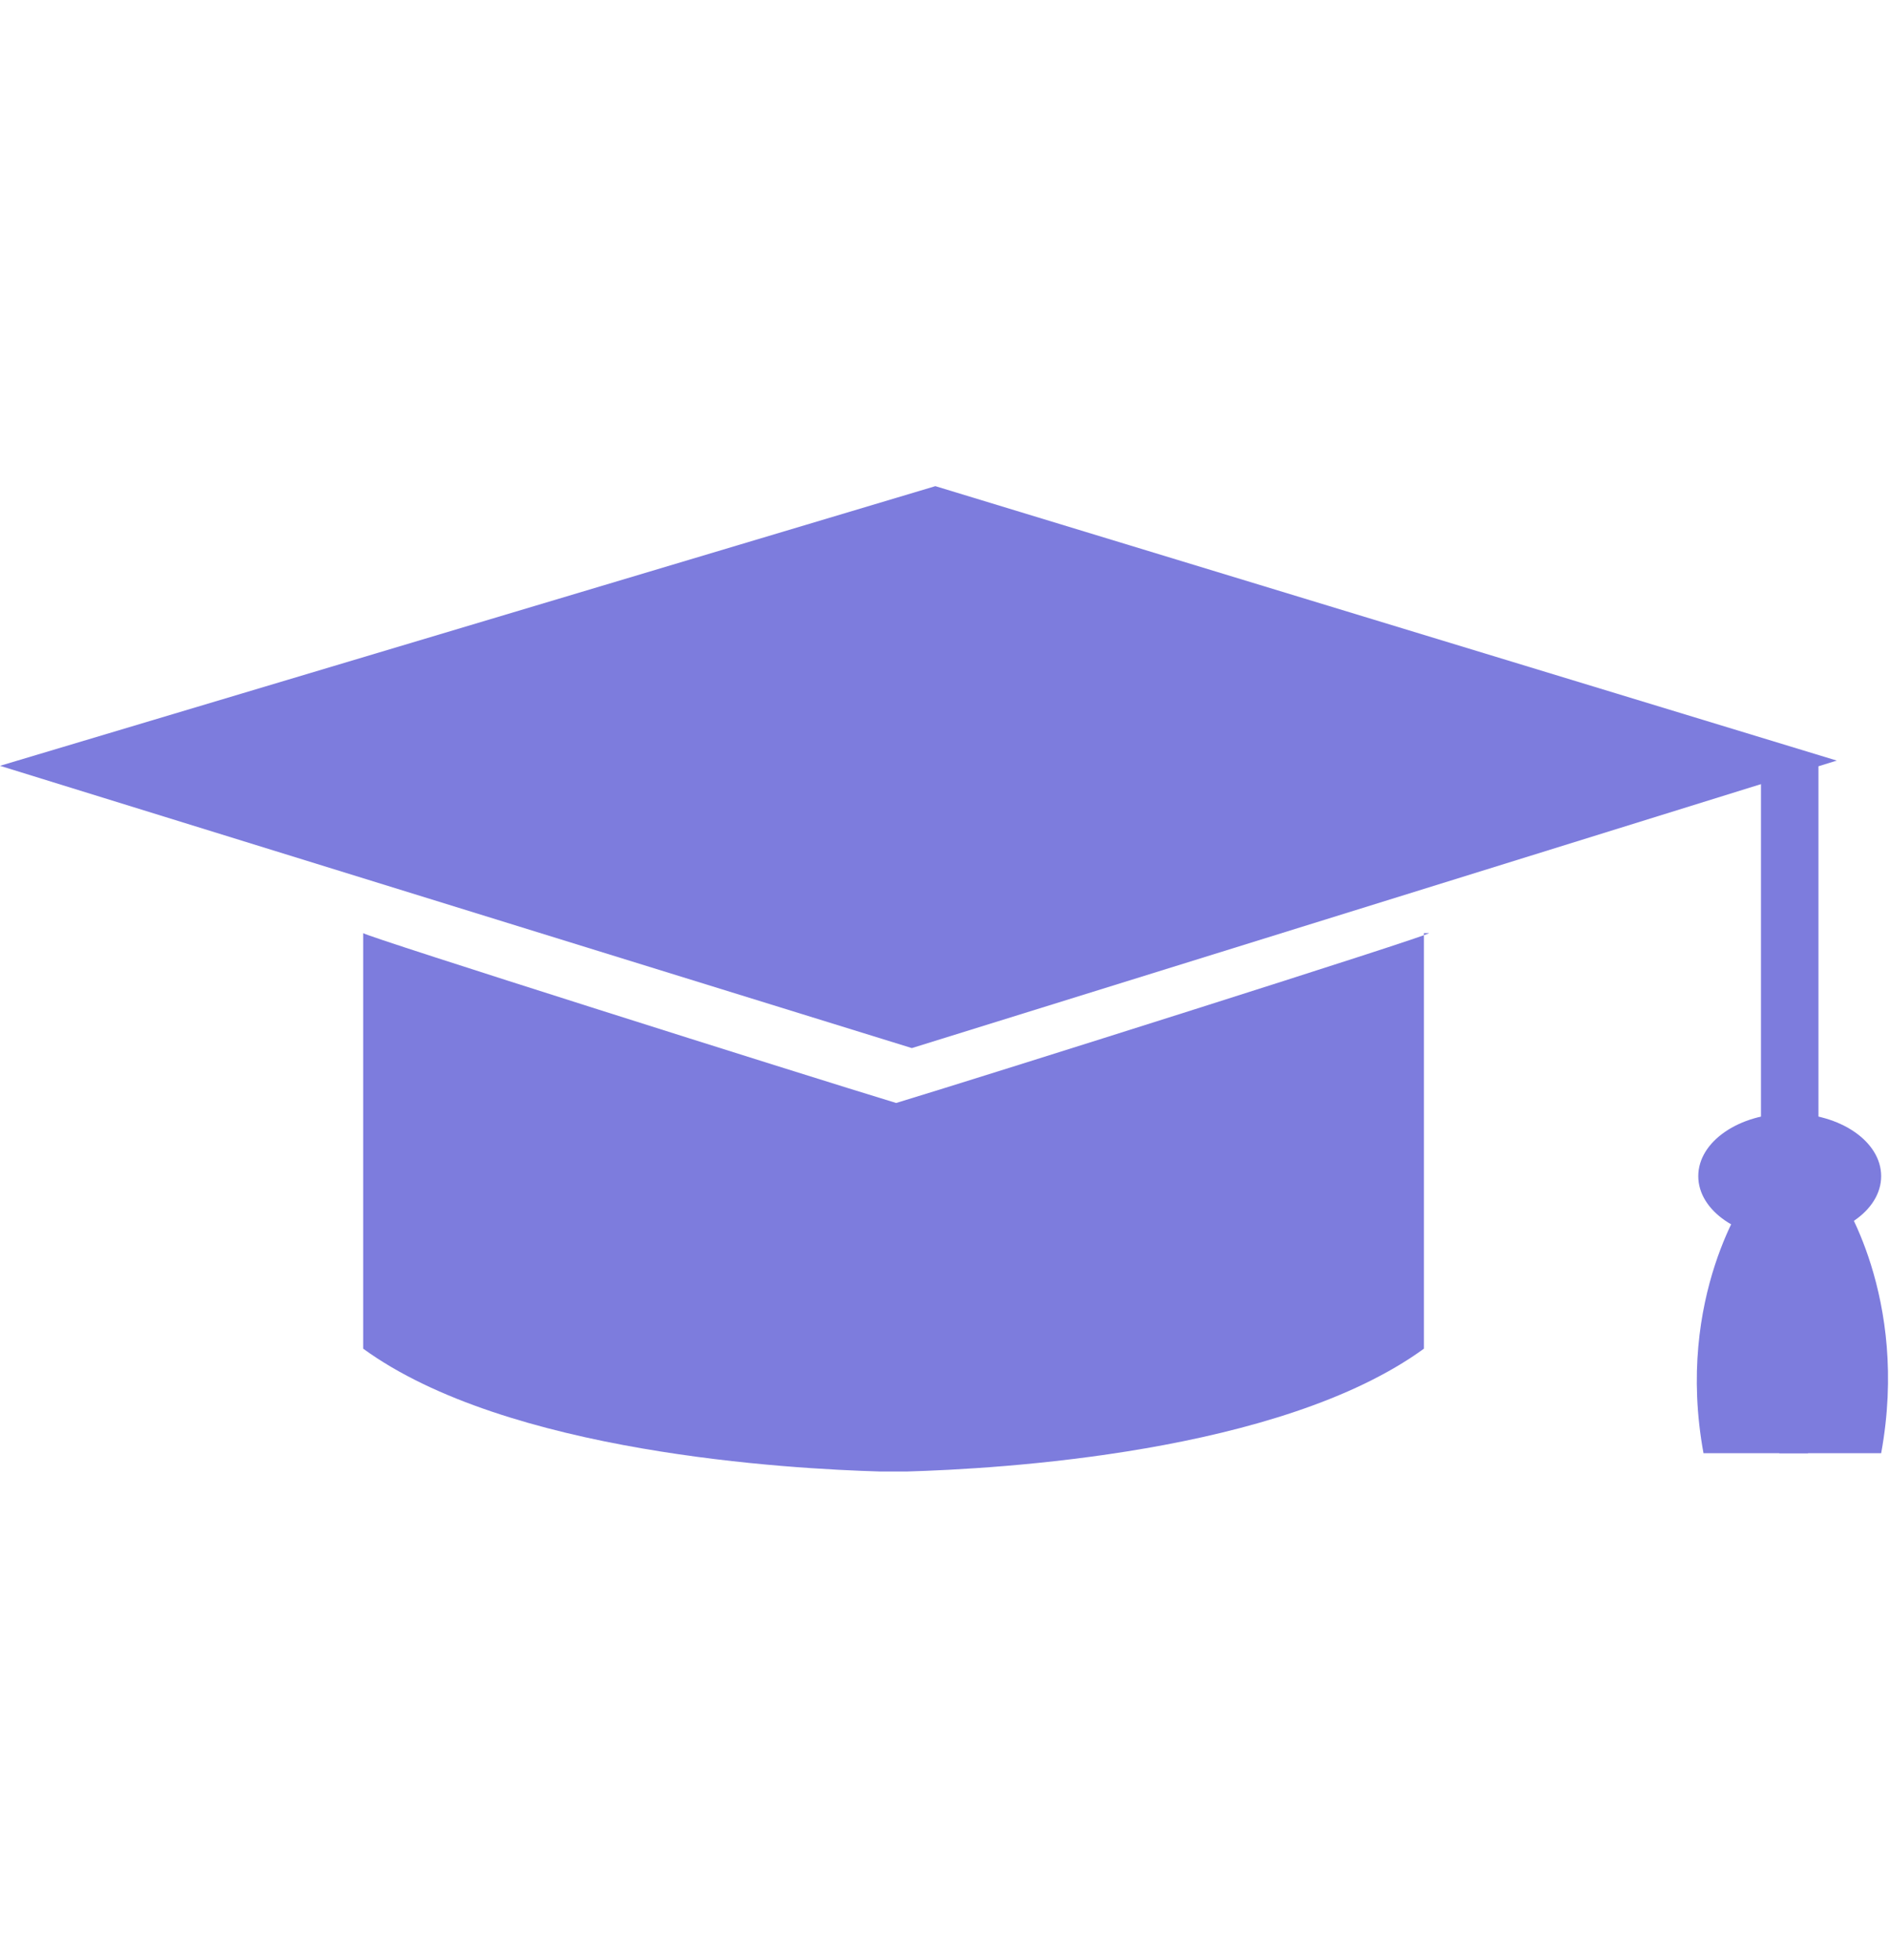
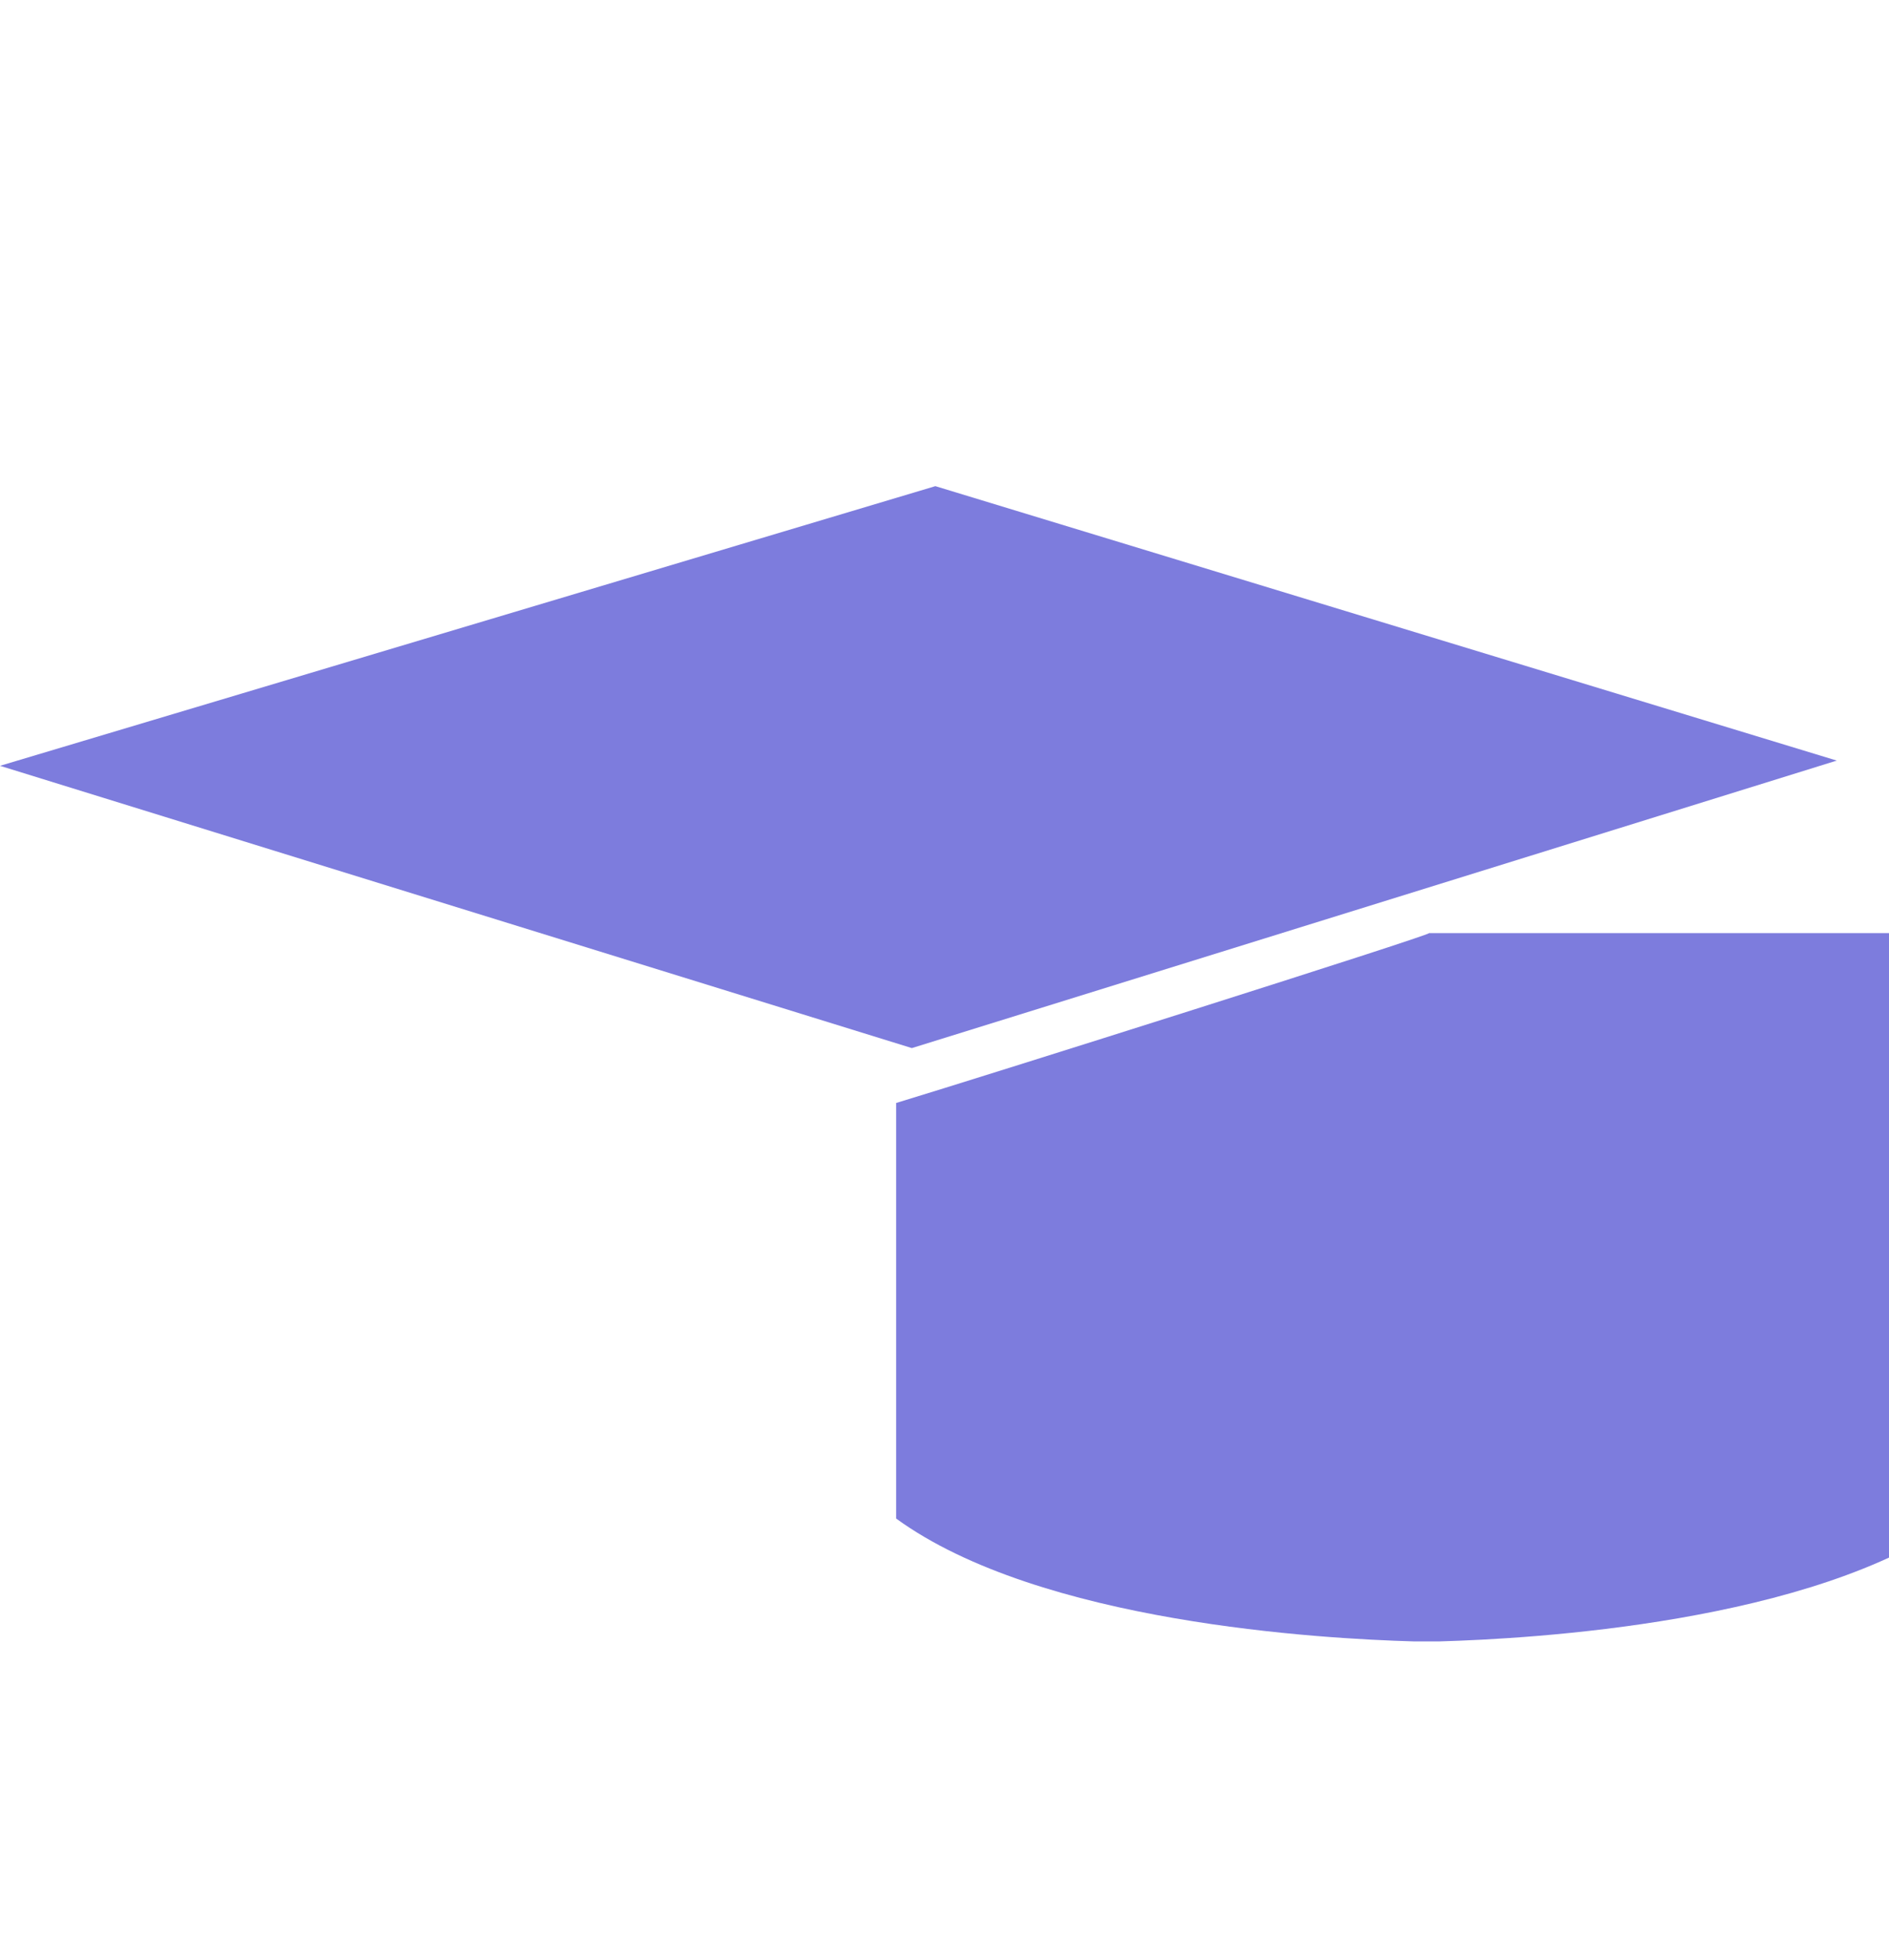
<svg xmlns="http://www.w3.org/2000/svg" version="1.1" x="0px" y="0px" viewBox="0 0 72.3 75" style="enable-background:new 0 0 72.3 75;" xml:space="preserve">
  <style type="text/css">
	.st0{fill:#C9CACA;}
	.st1{fill:#9FA0A0;}
	.st2{fill:#E9E7E5;}
	.st3{fill:#A2A4AB;}
	.st4{fill:#727171;}
	.st5{fill:#231815;}
	.st6{fill:#EFEFEF;}
	.st7{fill:none;stroke:#FFFFFF;stroke-width:0.75;stroke-miterlimit:10;}
	.st8{fill:none;stroke:#595757;stroke-width:0.25;stroke-miterlimit:10;}
	.st9{fill:none;stroke:#00A1BE;stroke-width:1.426;stroke-linecap:round;stroke-linejoin:round;stroke-miterlimit:10;}
	.st10{fill:none;stroke:#9FA0A0;stroke-linecap:round;stroke-linejoin:round;stroke-miterlimit:10;}
	.st11{fill:#FFFFFF;}
	.st12{fill:#7D7CDD;}
	.st13{fill:none;stroke:#7D7CDD;stroke-width:3.126;stroke-miterlimit:10;}
	.st14{fill:#6290BA;}
	.st15{fill:none;stroke:#6290BA;stroke-width:2.673;stroke-linecap:round;stroke-linejoin:round;stroke-miterlimit:10;}
	.st16{fill:none;stroke:#FFFFFF;stroke-width:9.374;stroke-linecap:round;stroke-linejoin:round;}
	.st17{fill:#00B1C3;}
	.st18{fill:none;stroke:#00B1C3;stroke-width:3.055;stroke-linecap:round;stroke-linejoin:round;stroke-miterlimit:10;}
	.st19{fill:none;stroke:#00B1C3;stroke-width:2.291;stroke-linecap:round;stroke-linejoin:round;stroke-miterlimit:10;}
	.st20{fill:#3D9CE3;}
	.st21{fill:none;stroke:#3D9CE3;stroke-width:2.653;stroke-miterlimit:10;}
	.st22{fill:none;stroke:#FFFFFF;stroke-width:8.266;stroke-linecap:round;stroke-linejoin:round;}
	.st23{fill:#1EB98E;}
	.st24{fill:none;stroke:#FFFFFF;stroke-width:7.638;}
	.st25{fill:none;stroke:#00B1C3;stroke-width:2.673;stroke-linecap:round;stroke-linejoin:round;stroke-miterlimit:10;}
	.st26{fill:none;stroke:#FFFFFF;stroke-width:7.067;}
	.st27{fill:none;stroke:#6290BA;stroke-width:3.126;stroke-miterlimit:10;}
	.st28{fill:#00A1BE;}
	.st29{fill:#3E3A39;}
	.st30{display:none;}
	.st31{display:inline;}
	.st32{fill:none;stroke:#FFFFFF;stroke-width:7;stroke-miterlimit:1;}
</style>
  <g id="menu">
</g>
  <g id="首頁">
</g>
  <g id="切圖">
    <g>
      <g>
        <g>
          <polygon class="st12" points="34.9,40.1 0,29.3 35.8,18.6 70.3,29.1     " />
        </g>
        <g>
          <g>
-             <polygon class="st12" points="69.6,44.4 67.4,44.4 67.4,28.7 69.6,29.1      " />
            <ellipse class="st12" cx="68.5" cy="45" rx="3.5" ry="2.4" />
            <g>
              <path class="st12" d="M66.9,45.7c0,0-2.8,3.9-1.7,9.9h4V45.2C69.2,45.2,66.9,46,66.9,45.7z" />
              <path class="st12" d="M70.4,45.7c0,0,2.7,3.9,1.6,9.9h-3.9V45.2C68.1,45.2,70.4,46,70.4,45.7z" />
            </g>
          </g>
        </g>
        <g>
-           <path class="st12" d="M54.7,35.7c0,0.1-17.1,5.5-20.4,6.5c-3.3-1-20.4-6.4-20.4-6.5v15.9c5.5,4,16.3,4.6,19.8,4.7v0      c0,0,0.2,0,0.5,0c0.4,0,0.5,0,0.5,0v0c3.5-0.1,14.3-0.7,19.8-4.7V35.7z" />
+           <path class="st12" d="M54.7,35.7c0,0.1-17.1,5.5-20.4,6.5v15.9c5.5,4,16.3,4.6,19.8,4.7v0      c0,0,0.2,0,0.5,0c0.4,0,0.5,0,0.5,0v0c3.5-0.1,14.3-0.7,19.8-4.7V35.7z" />
        </g>
      </g>
    </g>
  </g>
  <g id="練習" class="st30">
</g>
  <g id="練習_1_" class="st30">
</g>
  <g id="練習_2_" class="st30">
</g>
</svg>